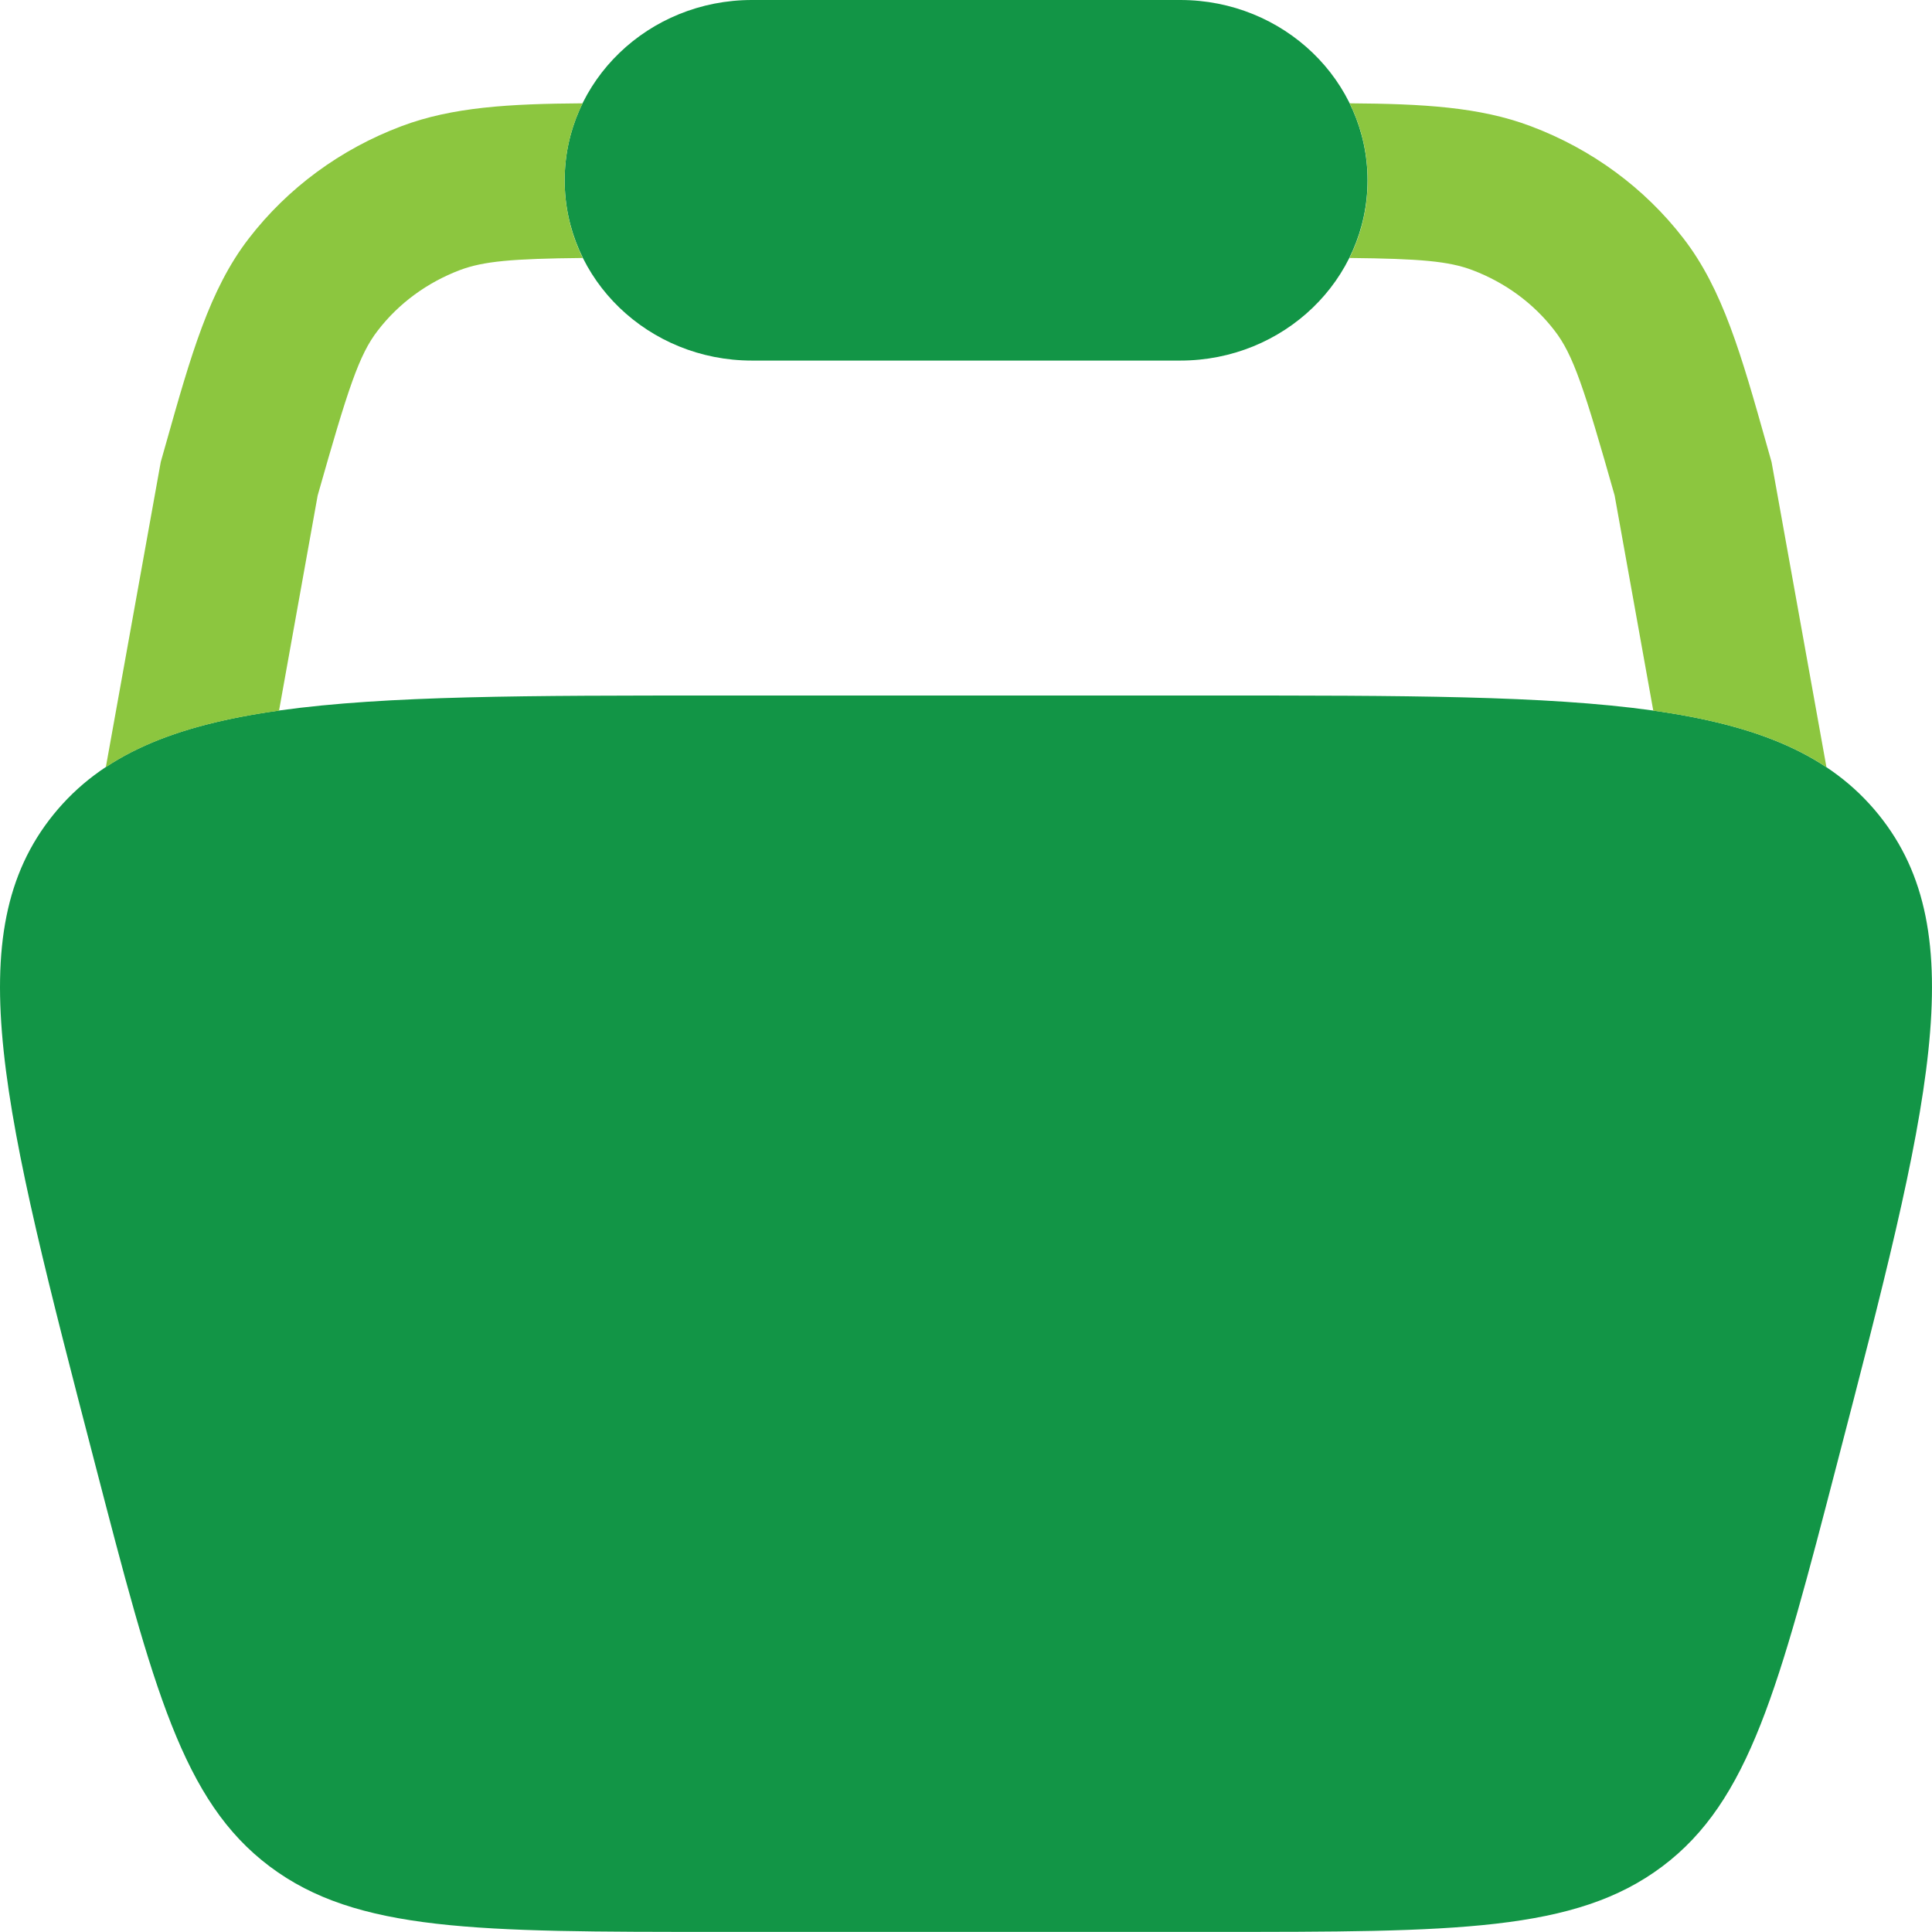
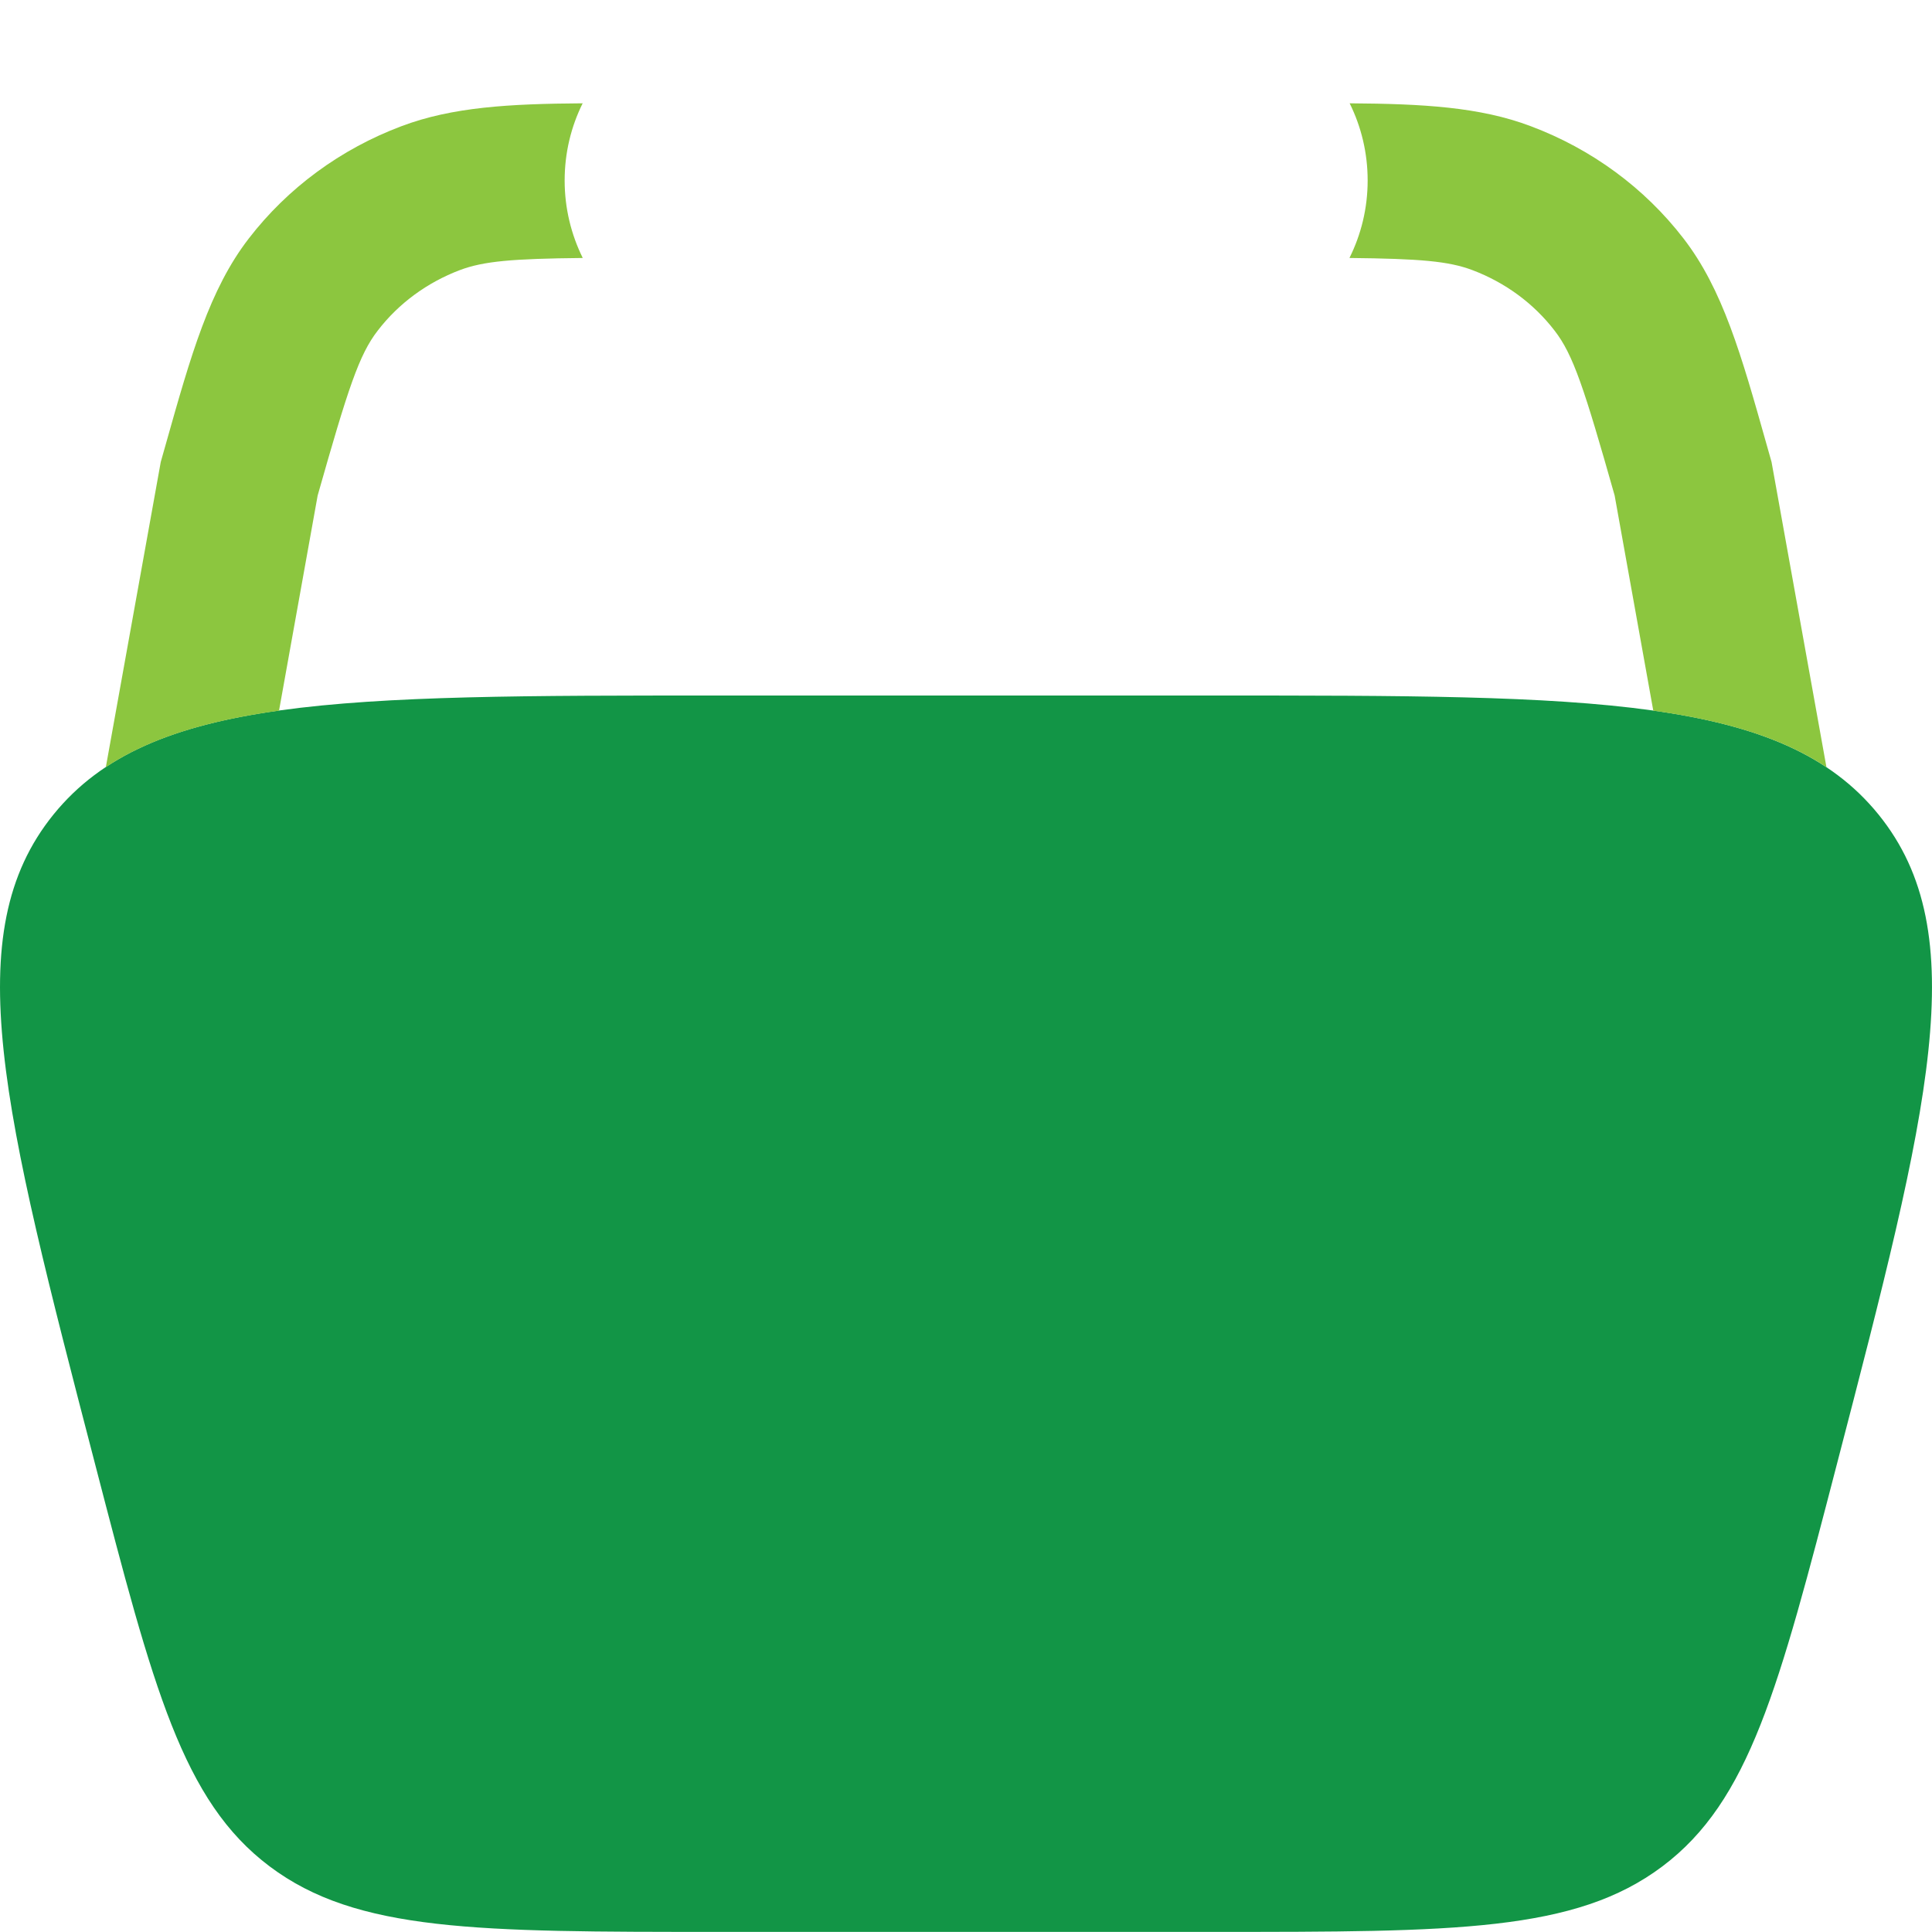
<svg xmlns="http://www.w3.org/2000/svg" width="19" height="19" viewBox="0 0 19 19" fill="none">
-   <path d="M7.395 0C6.378 0 5.553 0.794 5.553 1.773C5.553 2.752 6.378 3.546 7.395 3.546H11.607C12.624 3.546 13.449 2.752 13.449 1.773C13.449 0.794 12.624 0 11.607 0H7.395Z" fill="#129546" />
  <path d="M0.934 14.394C0.03 10.917 -0.421 9.178 0.527 8.009C1.476 6.84 3.338 6.84 7.062 6.84H11.938C15.662 6.84 17.524 6.84 18.473 8.009C19.421 9.178 18.97 10.917 18.066 14.394C17.492 16.605 17.205 17.711 16.348 18.355C15.491 18.999 14.307 18.999 11.938 18.999H7.062C4.693 18.999 3.509 18.999 2.652 18.355C1.795 17.711 1.508 16.605 0.934 14.394Z" fill="#129546" />
  <path d="M13.271 2.537C13.386 2.306 13.45 2.048 13.45 1.775C13.45 1.503 13.387 1.246 13.273 1.016C13.993 1.021 14.554 1.052 15.054 1.241C15.653 1.466 16.173 1.848 16.556 2.345C16.942 2.845 17.124 3.487 17.373 4.37L17.422 4.543L17.962 7.545C17.532 7.259 16.977 7.09 16.259 6.989L15.879 4.873C15.58 3.819 15.472 3.488 15.288 3.251C15.082 2.983 14.802 2.778 14.479 2.656C14.248 2.569 13.968 2.544 13.271 2.537Z" fill="#8CC63F" />
-   <path d="M5.73 1.016C5.616 1.246 5.553 1.503 5.553 1.775C5.553 2.048 5.617 2.306 5.731 2.537C5.034 2.544 4.755 2.569 4.523 2.656C4.201 2.778 3.921 2.983 3.715 3.251C3.531 3.488 3.423 3.819 3.124 4.873L2.744 6.989C2.026 7.089 1.471 7.259 1.041 7.544L1.581 4.543L1.63 4.37C1.879 3.487 2.061 2.845 2.447 2.345C2.83 1.848 3.35 1.466 3.948 1.241C4.449 1.052 5.01 1.021 5.73 1.016Z" fill="#8CC63F" />
+   <path d="M5.73 1.016C5.616 1.246 5.553 1.503 5.553 1.775C5.553 2.048 5.617 2.306 5.731 2.537C5.034 2.544 4.755 2.569 4.523 2.656C4.201 2.778 3.921 2.983 3.715 3.251C3.531 3.488 3.423 3.819 3.124 4.873L2.744 6.989C2.026 7.089 1.471 7.259 1.041 7.544L1.581 4.543L1.63 4.37C1.879 3.487 2.061 2.845 2.447 2.345C2.83 1.848 3.35 1.466 3.948 1.241C4.449 1.052 5.01 1.021 5.73 1.016" fill="#8CC63F" />
</svg>